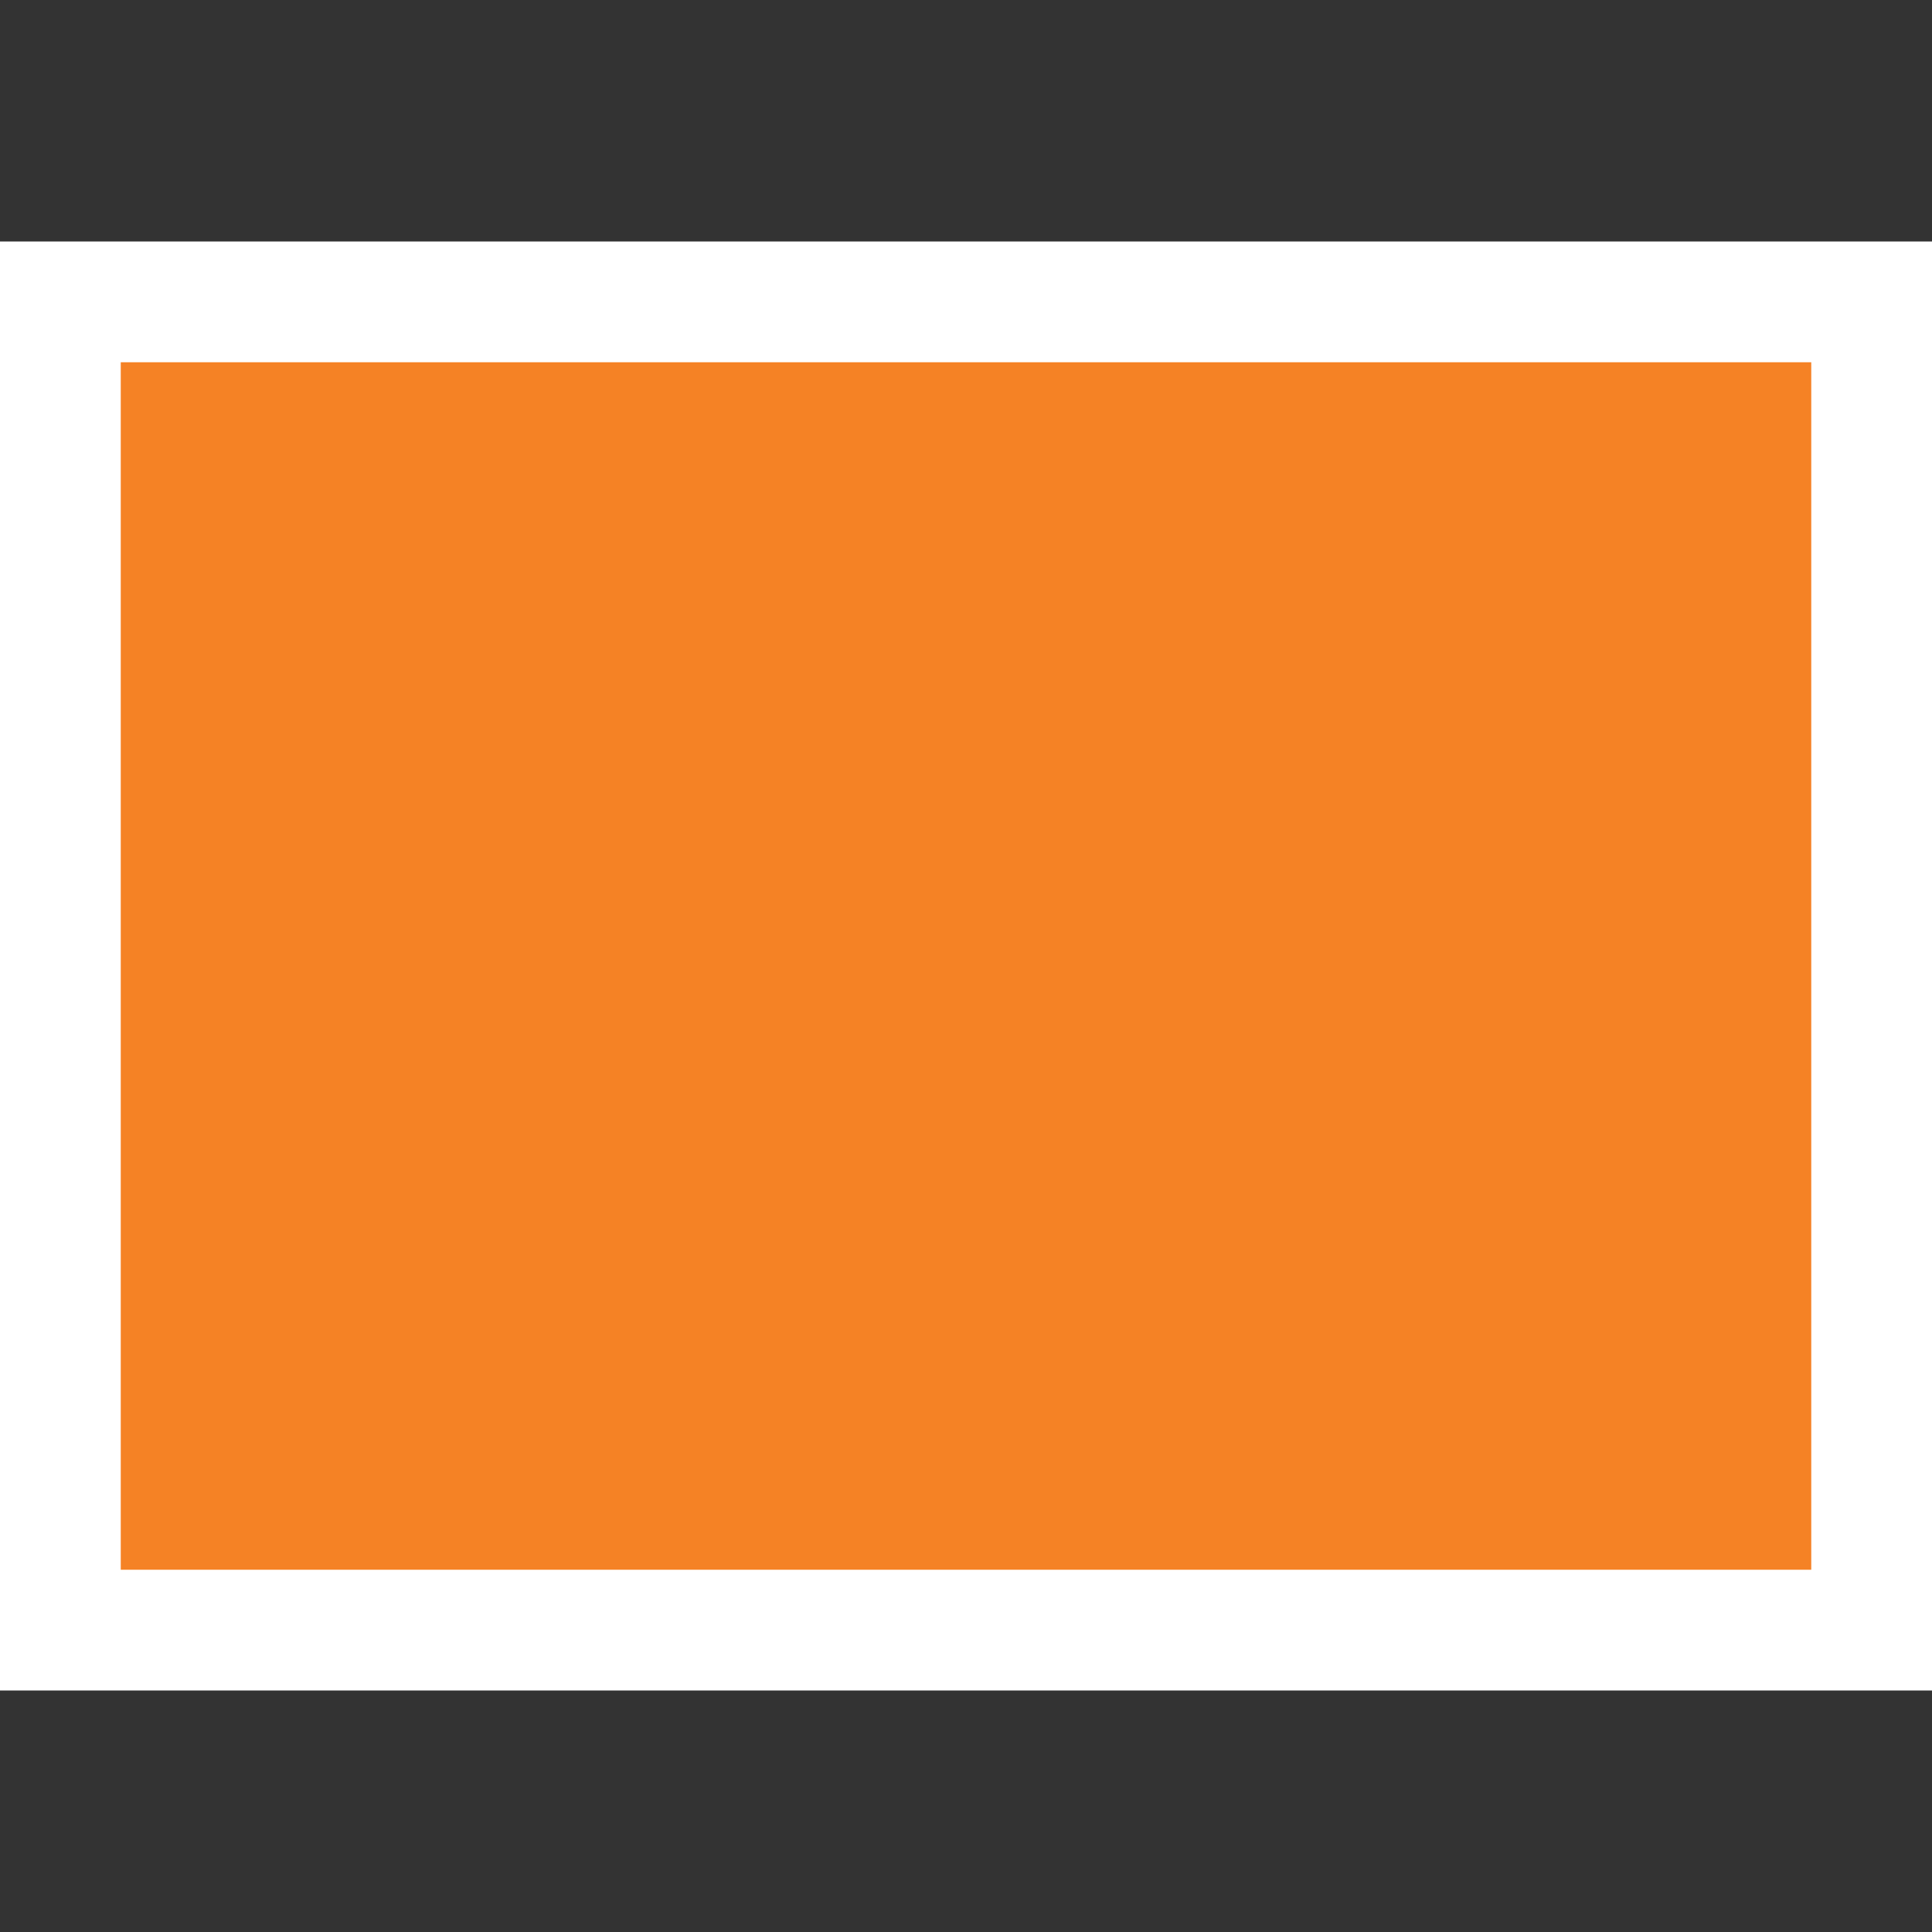
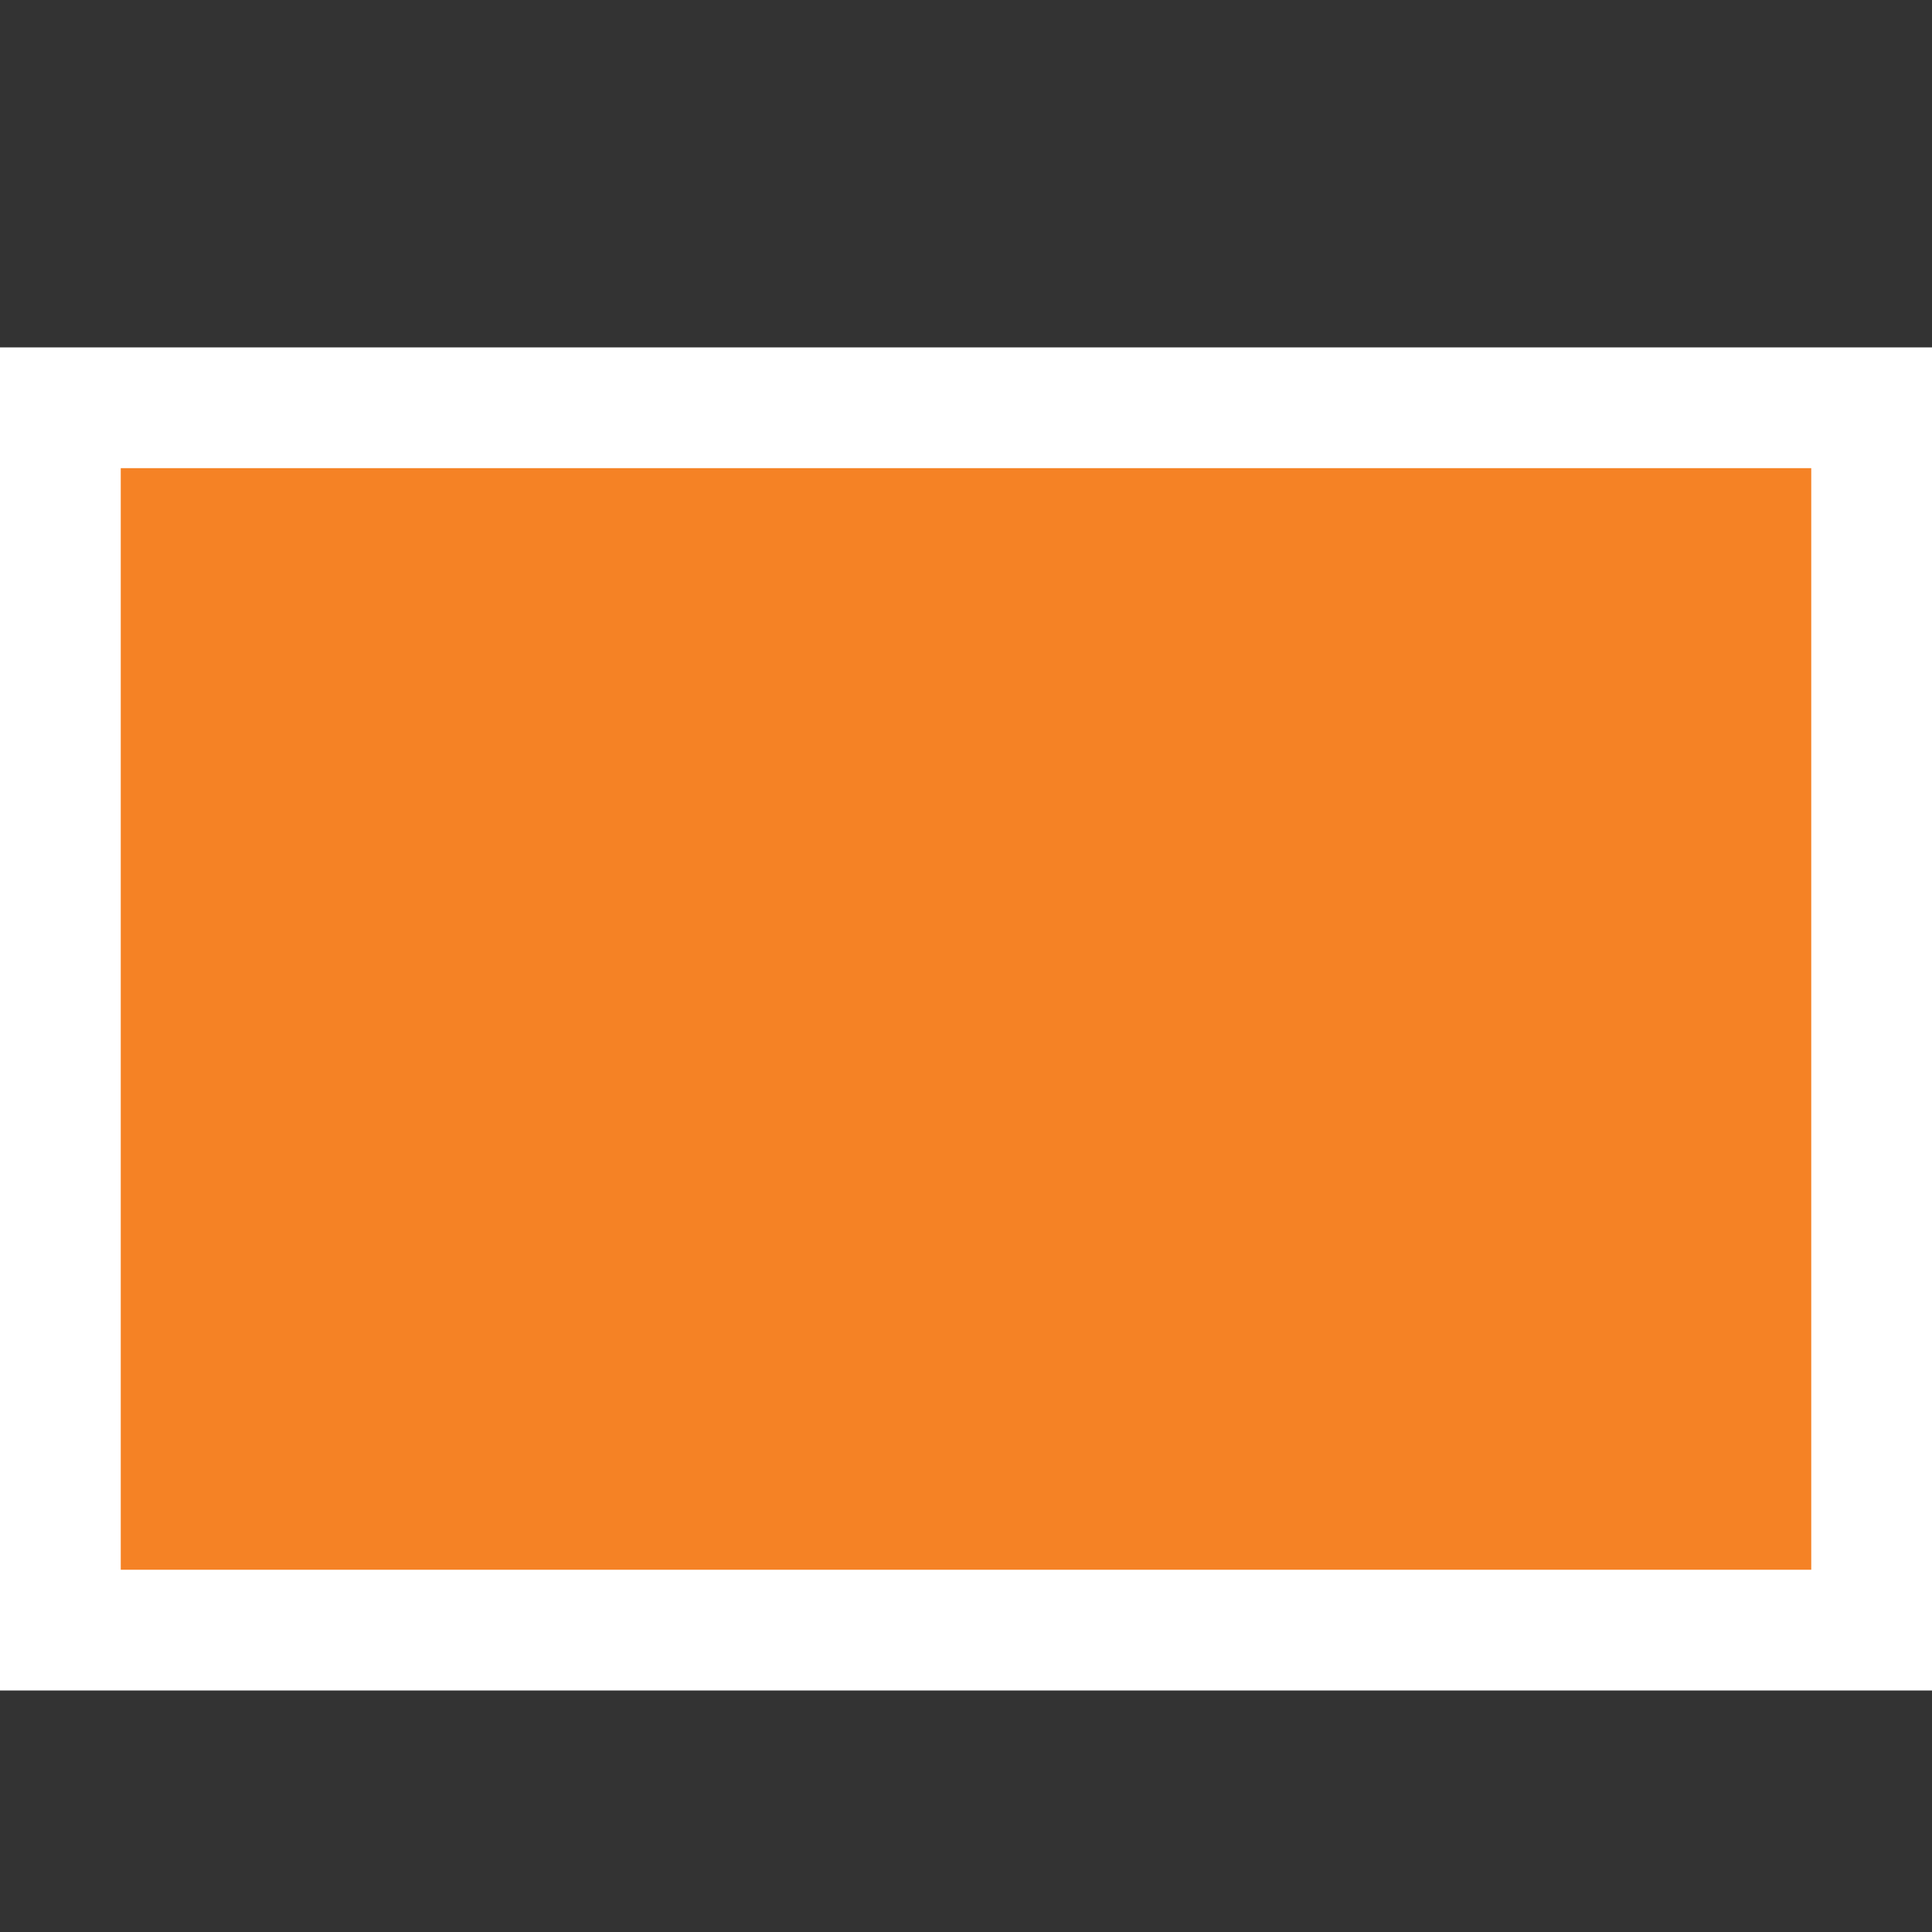
<svg xmlns="http://www.w3.org/2000/svg" width="16" height="16" viewBox="0 0 16 16" fill="none">
  <rect x="0" y="0" width="16" height="16" fill="#333333" stroke="none" />
-   <path d="M15.5 3.377V13.5H0.5V3.377V2.5H15.5V3.377Z" fill="#F58225" stroke="white" />
+   <path d="M15.5 3.377V13.5H0.5V3.377H15.5V3.377Z" fill="#F58225" stroke="white" />
</svg>